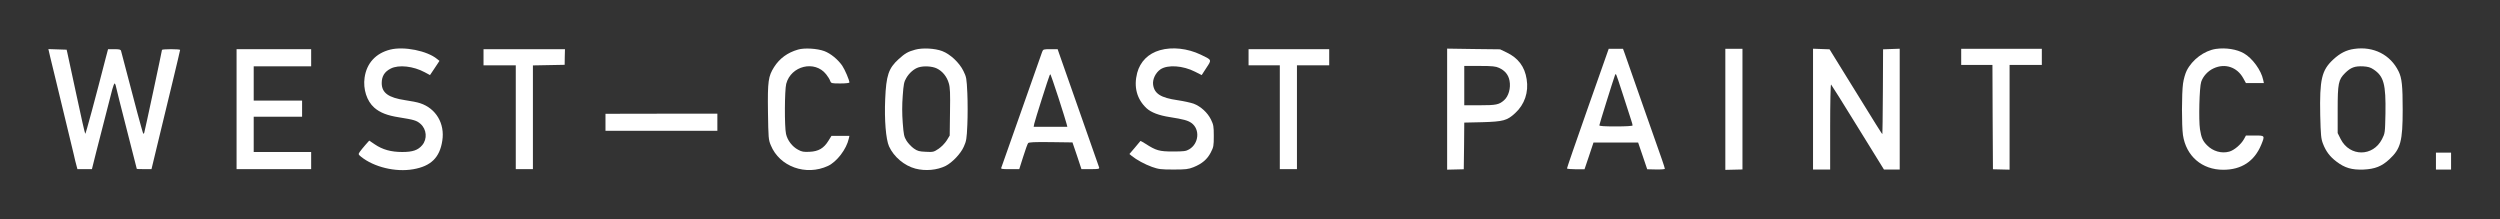
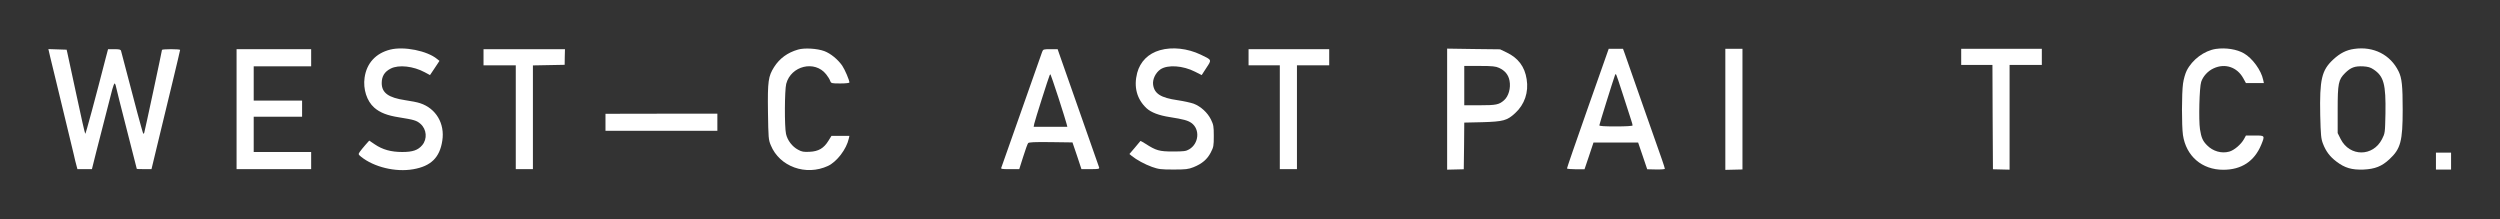
<svg xmlns="http://www.w3.org/2000/svg" width="3307" height="290" viewBox="0 0 3307 290" fill="none">
  <rect x="0" y="0" width="3307" height="290" fill="#333333" stroke="none" />
  <path d="M516.268 65.593C497.068 70.393 484.935 83.593 482.268 102.793C480.135 117.86 485.202 133.726 495.068 142.393C502.668 149.06 512.402 152.793 527.735 155.193C547.735 158.393 551.068 159.326 556.268 163.86C564.402 171.06 565.468 183.726 558.535 191.993C552.935 198.66 546.002 201.06 532.135 201.06C517.335 201.06 506.135 197.993 495.735 190.926L488.402 185.993L483.202 191.86C480.402 195.06 477.068 199.193 475.868 200.926C473.868 203.993 473.868 204.26 477.602 207.326C494.668 221.06 523.335 227.993 546.668 223.86C570.002 219.86 581.735 208.393 585.068 186.126C588.668 163.46 576.668 143.326 555.735 136.526C552.402 135.326 543.468 133.593 536.002 132.526C513.735 129.193 504.935 122.793 504.935 109.86C504.935 100.926 508.668 94.793 516.935 90.66C527.468 85.326 546.802 87.46 561.868 95.593L568.802 99.326L575.068 89.993L581.335 80.526L578.135 77.993C565.068 67.193 534.535 61.06 516.268 65.593Z" fill="white" />
  <path d="M1055.6 65.594C1041.73 69.594 1031.33 77.194 1024 88.66C1016.27 100.927 1015.33 107.194 1015.87 148.127C1016.4 182.66 1016.53 184.794 1019.6 192.127C1031.2 220.527 1066.13 233.06 1095.33 219.46C1107.07 213.86 1119.73 197.327 1122.8 183.327L1123.6 179.727H1111.73H1099.87L1095.73 186.394C1089.73 196.127 1082.67 200.26 1071.07 200.794C1063.07 201.194 1060.67 200.794 1055.6 197.994C1047.87 193.86 1041.6 185.594 1039.73 177.06C1037.6 167.327 1037.87 119.327 1040 110.927C1046.27 86.927 1077.87 79.327 1092.8 98.26C1095.07 101.06 1097.47 104.927 1098.13 106.927C1099.47 110.26 1099.73 110.394 1111.6 110.394C1118.4 110.394 1123.6 109.86 1123.6 109.06C1123.6 106.127 1117.6 91.994 1114.13 86.927C1108.4 78.66 1098.93 70.794 1090.4 67.594C1081.07 64.127 1064 63.06 1055.6 65.594Z" fill="white" />
-   <path d="M1210.53 65.725C1200.8 68.392 1197.07 70.659 1188.67 78.259C1175.33 90.392 1172.27 99.725 1170.93 131.059C1169.73 158.659 1171.87 184.392 1176 193.592C1182.4 207.592 1196.27 219.192 1210.93 223.059C1224.27 226.525 1239.6 225.059 1250.93 219.459C1259.73 214.925 1270.93 203.192 1274.93 193.992C1278.27 186.659 1278.8 183.725 1279.6 165.059C1280.13 153.725 1280.13 134.925 1279.6 123.459C1278.67 103.459 1278.4 101.992 1274.4 93.859C1269.07 82.925 1256.93 71.592 1246.4 67.592C1236.67 63.859 1220 63.059 1210.53 65.725ZM1239.2 90.525C1246.67 94.125 1252.53 101.325 1255.07 110.125C1256.8 115.725 1257.07 123.192 1256.67 148.259L1256.27 179.325L1252.27 185.859C1249.87 189.592 1245.33 194.259 1241.6 196.792C1235.2 201.059 1234.4 201.325 1224.67 200.792C1215.87 200.392 1213.73 199.859 1208.8 196.392C1205.6 194.125 1201.33 189.592 1199.2 186.259C1195.87 180.792 1195.33 178.259 1194.13 162.392C1193.2 150.525 1193.2 138.525 1194.13 126.792C1195.2 111.325 1195.87 108.125 1198.93 103.059C1202.67 96.525 1209.33 90.792 1215.2 89.059C1222.27 86.925 1233.07 87.592 1239.2 90.525Z" fill="white" />
  <path d="M1534.4 66.391C1518.93 70.791 1508.27 81.458 1504.27 96.391C1499.47 114.924 1503.73 131.058 1516.67 143.191C1522.8 148.791 1532.93 152.658 1547.6 154.924C1565.33 157.724 1571.33 159.324 1576 162.658C1587.6 170.924 1586 189.991 1572.93 197.591C1568.93 199.991 1566 200.391 1551.6 200.391C1533.47 200.391 1529.33 199.191 1515.2 190.124C1511.73 187.858 1508.67 186.258 1508.53 186.524C1508.27 186.791 1504.93 190.791 1501.07 195.458L1494 203.724L1497.07 206.258C1503.47 211.458 1514.27 217.324 1523.87 220.791C1532.67 223.858 1535.47 224.258 1552.27 224.258C1568.67 224.258 1571.87 223.858 1578.67 221.191C1590 216.658 1596.93 210.791 1601.6 201.724C1605.33 194.524 1605.6 192.924 1605.6 179.858C1605.6 167.058 1605.2 165.058 1601.87 158.124C1597.33 148.924 1588.4 140.791 1579.07 137.191C1575.33 135.858 1565.73 133.724 1557.6 132.524C1535.33 129.324 1526.93 123.858 1525.33 111.991C1524.4 104.924 1528.53 96.258 1535.07 91.725C1544.67 85.325 1564.8 86.658 1580.93 94.924L1589.6 99.325L1595.73 89.858C1603.07 78.791 1603.33 79.458 1588.27 72.258C1570.93 63.991 1550.67 61.724 1534.4 66.391Z" fill="white" />
  <path d="M66.4 75.327C67.867 81.06 71.333 95.593 74.267 107.727C77.067 119.86 83.067 144.393 87.467 162.393C91.867 180.393 96.4 199.193 97.6 204.393C98.667 209.46 100.267 215.993 101.067 218.66L102.4 223.727H112H121.6L127.2 201.327C134.133 174.127 145.467 129.993 148.4 118.66C149.6 114.127 151.067 110.393 151.6 110.393C152.133 110.393 153.067 112.393 153.467 114.793C153.867 117.193 160.267 142.393 167.6 171.06C174.933 199.593 180.933 223.06 180.933 223.327C180.933 223.593 185.333 223.727 190.667 223.727H200.4L209.333 186.66C214.267 166.393 222.8 131.06 228.267 108.393C233.733 85.593 238.267 66.66 238.267 65.993C238.267 65.46 232.933 65.06 226.267 65.06C219.733 65.06 214.267 65.46 214.267 65.993C214.267 67.327 191.6 173.327 190.8 175.593C190.533 176.66 189.867 177.06 189.467 176.66C189.067 176.26 185.6 163.727 181.6 148.927C177.733 133.993 171.467 109.993 167.6 95.727C163.867 81.46 160.533 68.66 160.133 67.327C159.6 65.46 157.867 65.06 151.2 65.06H142.933L139.867 76.66C126.4 129.193 113.467 177.06 112.8 177.06C112.4 177.06 107.067 153.86 101.067 125.327C94.933 96.927 89.6 71.86 89.067 69.727L88.133 65.727L76 65.327L64 64.927L66.4 75.327Z" fill="white" />
  <path d="M312.934 144.393V223.727H362.267H411.6V212.393V201.06H373.6H335.6V177.727V154.393H367.6H399.6V143.727V133.06H367.6H335.6V110.393V87.727H373.6H411.6V76.393V65.06H362.267H312.934V144.393Z" fill="white" />
  <path d="M639.602 75.727V86.393H660.935H682.268V155.06V223.727H693.602H704.935V155.06V86.527L726.002 86.127L746.935 85.727L747.068 75.327L747.335 65.06H693.468H639.602V75.727Z" fill="white" />
  <path d="M1378.53 68.66C1377.73 70.793 1365.6 105.06 1351.6 145.06C1337.6 185.06 1325.6 219.06 1324.93 220.66C1323.6 223.727 1323.73 223.727 1336 223.727H1348.27L1353.47 207.327C1356.27 198.393 1359.2 190.26 1360 189.327C1360.93 188.127 1368 187.727 1390 187.993L1418.67 188.393L1424.67 205.993L1430.53 223.727H1442.53C1453.33 223.727 1454.53 223.46 1453.87 221.327C1453.47 220.127 1442 187.193 1428.27 148.393C1414.53 109.46 1402.4 74.927 1401.2 71.327L1399.07 65.06H1389.47C1380.27 65.06 1379.87 65.193 1378.53 68.66ZM1400.13 129.327C1405.6 146.393 1410.53 161.993 1410.93 163.993L1411.87 167.727H1389.6H1367.33L1368.13 163.593C1368.93 159.46 1387.47 101.193 1388.53 99.327C1388.8 98.793 1389.33 98.393 1389.6 98.393C1389.87 98.393 1394.53 112.393 1400.13 129.327Z" fill="white" />
  <path d="M1651.6 75.727V86.393H1672.27H1692.93V155.06V223.727H1704.27H1715.6V155.06V86.393H1736.93H1758.27V75.727V65.06H1704.93H1651.6V75.727Z" fill="white" />
  <path d="M800.934 161.725V173.059H874.934H948.934V161.725V150.392H874.934L800.934 150.525V161.725Z" fill="white" />
  <path d="M2931.2 64.704C2915.87 66.97 2899.87 78.837 2892.53 93.504C2890.67 97.237 2888.53 104.57 2887.73 110.437C2885.87 123.37 2885.87 166.17 2887.6 178.57C2891.73 206.437 2912.67 224.57 2940.93 224.57C2965.07 224.57 2982.13 213.37 2991.2 191.37C2996.13 179.237 2996.13 179.237 2982.53 179.237H2970.93L2968.4 183.904C2964.53 190.97 2955.33 198.837 2948.8 200.57C2938.67 203.37 2927.33 200.17 2919.47 192.17C2913.87 186.57 2911.87 182.17 2910.13 170.97C2908.27 158.97 2909.33 115.37 2911.73 108.304C2914.13 100.97 2920.53 93.904 2928.13 90.437C2943.2 83.37 2959.2 88.704 2967.33 103.37L2970.93 109.904H2982.8H2994.67L2993.73 105.637C2991.2 93.104 2979.6 77.104 2968.27 70.57C2958.8 65.104 2944.27 62.837 2931.2 64.704Z" fill="white" />
  <path d="M3114 64.702C3103.6 66.169 3095.33 70.435 3086.4 78.702C3071.07 92.969 3068.27 104.835 3069.2 152.435C3069.87 179.235 3070.27 183.369 3072.8 190.035C3076.67 200.169 3082 207.235 3090.67 213.769C3101.73 222.169 3110.93 224.835 3126.27 224.302C3141.6 223.635 3150.67 220.035 3160.8 210.569C3175.6 196.835 3178.27 186.702 3178.27 145.235C3178.27 113.369 3177.2 103.369 3172.93 94.569C3162.13 72.302 3139.6 60.969 3114 64.702ZM3139.6 91.769C3153.33 100.835 3156.13 111.235 3155.47 150.435C3154.93 175.902 3154.93 176.169 3150.93 184.035C3138.93 207.502 3108.27 207.502 3096.27 184.035L3092.27 176.035V146.035C3092.27 110.035 3093.2 105.502 3102.13 96.569C3109.6 89.235 3114.93 87.235 3126 87.769C3132.27 88.169 3135.73 89.102 3139.6 91.769Z" fill="white" />
  <path d="M1914.27 144.304V224.438L1925.33 224.171L1936.27 223.904L1936.67 193.104L1936.93 162.171L1960.67 161.638C1988.53 160.838 1993.6 159.504 2004.27 149.638C2016.67 138.304 2022.27 122.038 2019.47 104.838C2016.93 88.171 2008.27 76.704 1992.93 69.371L1984.27 65.237L1949.33 64.838L1914.27 64.304V144.304ZM1982.93 89.771C1990.8 93.371 1995.33 98.971 1996.8 106.704C1998.67 116.438 1995.6 127.371 1989.47 132.704C1982.93 138.438 1979.07 139.238 1957.6 139.238H1936.93V113.238V87.237H1957.33C1974.27 87.237 1978.53 87.771 1982.93 89.771Z" fill="white" />
  <path d="M2100.26 143.236C2085.06 186.436 2072.66 222.303 2072.8 222.836C2072.8 223.37 2078.13 223.903 2084.53 223.903H2096L2102 206.17L2107.86 188.57H2137.33H2166.93L2172.93 206.17L2178.93 223.903L2190.66 224.17C2197.06 224.303 2202.26 223.903 2202.26 223.236C2202.26 222.57 2200.53 217.103 2198.4 210.97C2196.26 204.836 2184.8 172.303 2172.93 138.57C2161.06 104.836 2150.4 74.436 2149.2 70.836L2146.93 64.57H2137.46H2128L2100.26 143.236ZM2146.93 125.503C2151.86 140.836 2156.66 155.77 2157.73 158.97C2158.8 162.036 2159.6 165.236 2159.6 165.903C2159.6 166.703 2150.8 167.236 2137.6 167.236C2122.53 167.236 2115.6 166.836 2115.6 165.77C2115.6 164.57 2133.73 106.436 2136.26 99.503C2136.53 98.703 2137.2 97.903 2137.46 97.903C2137.86 97.903 2142.13 110.303 2146.93 125.503Z" fill="white" />
  <path d="M2282.27 144.703V224.703L2293.6 224.436L2304.93 224.17V144.436V64.57H2293.6H2282.27V144.703Z" fill="white" />
-   <path d="M2398.27 144.438V224.305H2409.6H2420.93V167.771C2420.93 136.571 2421.47 111.371 2422.13 111.771C2422.67 112.171 2438.67 137.638 2457.6 168.438L2492.13 224.305H2502.53H2512.93V144.438V64.438L2502 64.838L2490.93 65.238L2490.67 121.105C2490.53 151.771 2490.13 177.105 2490 177.238C2489.6 177.638 2484.27 169.105 2443.2 102.571L2420.13 65.238L2409.2 64.838L2398.27 64.438V144.438Z" fill="white" />
  <path d="M2594.27 75.237V85.904H2614.93H2635.6L2635.87 154.837L2636.27 223.904L2647.33 224.171L2658.27 224.438V155.104V85.904H2679.6H2700.93V75.237V64.571H2647.6H2594.27V75.237Z" fill="white" />
  <path d="M3222.27 213.105V224.305H3232.27H3242.27V213.105V201.905H3232.27H3222.27V213.105Z" fill="white" />
</svg>